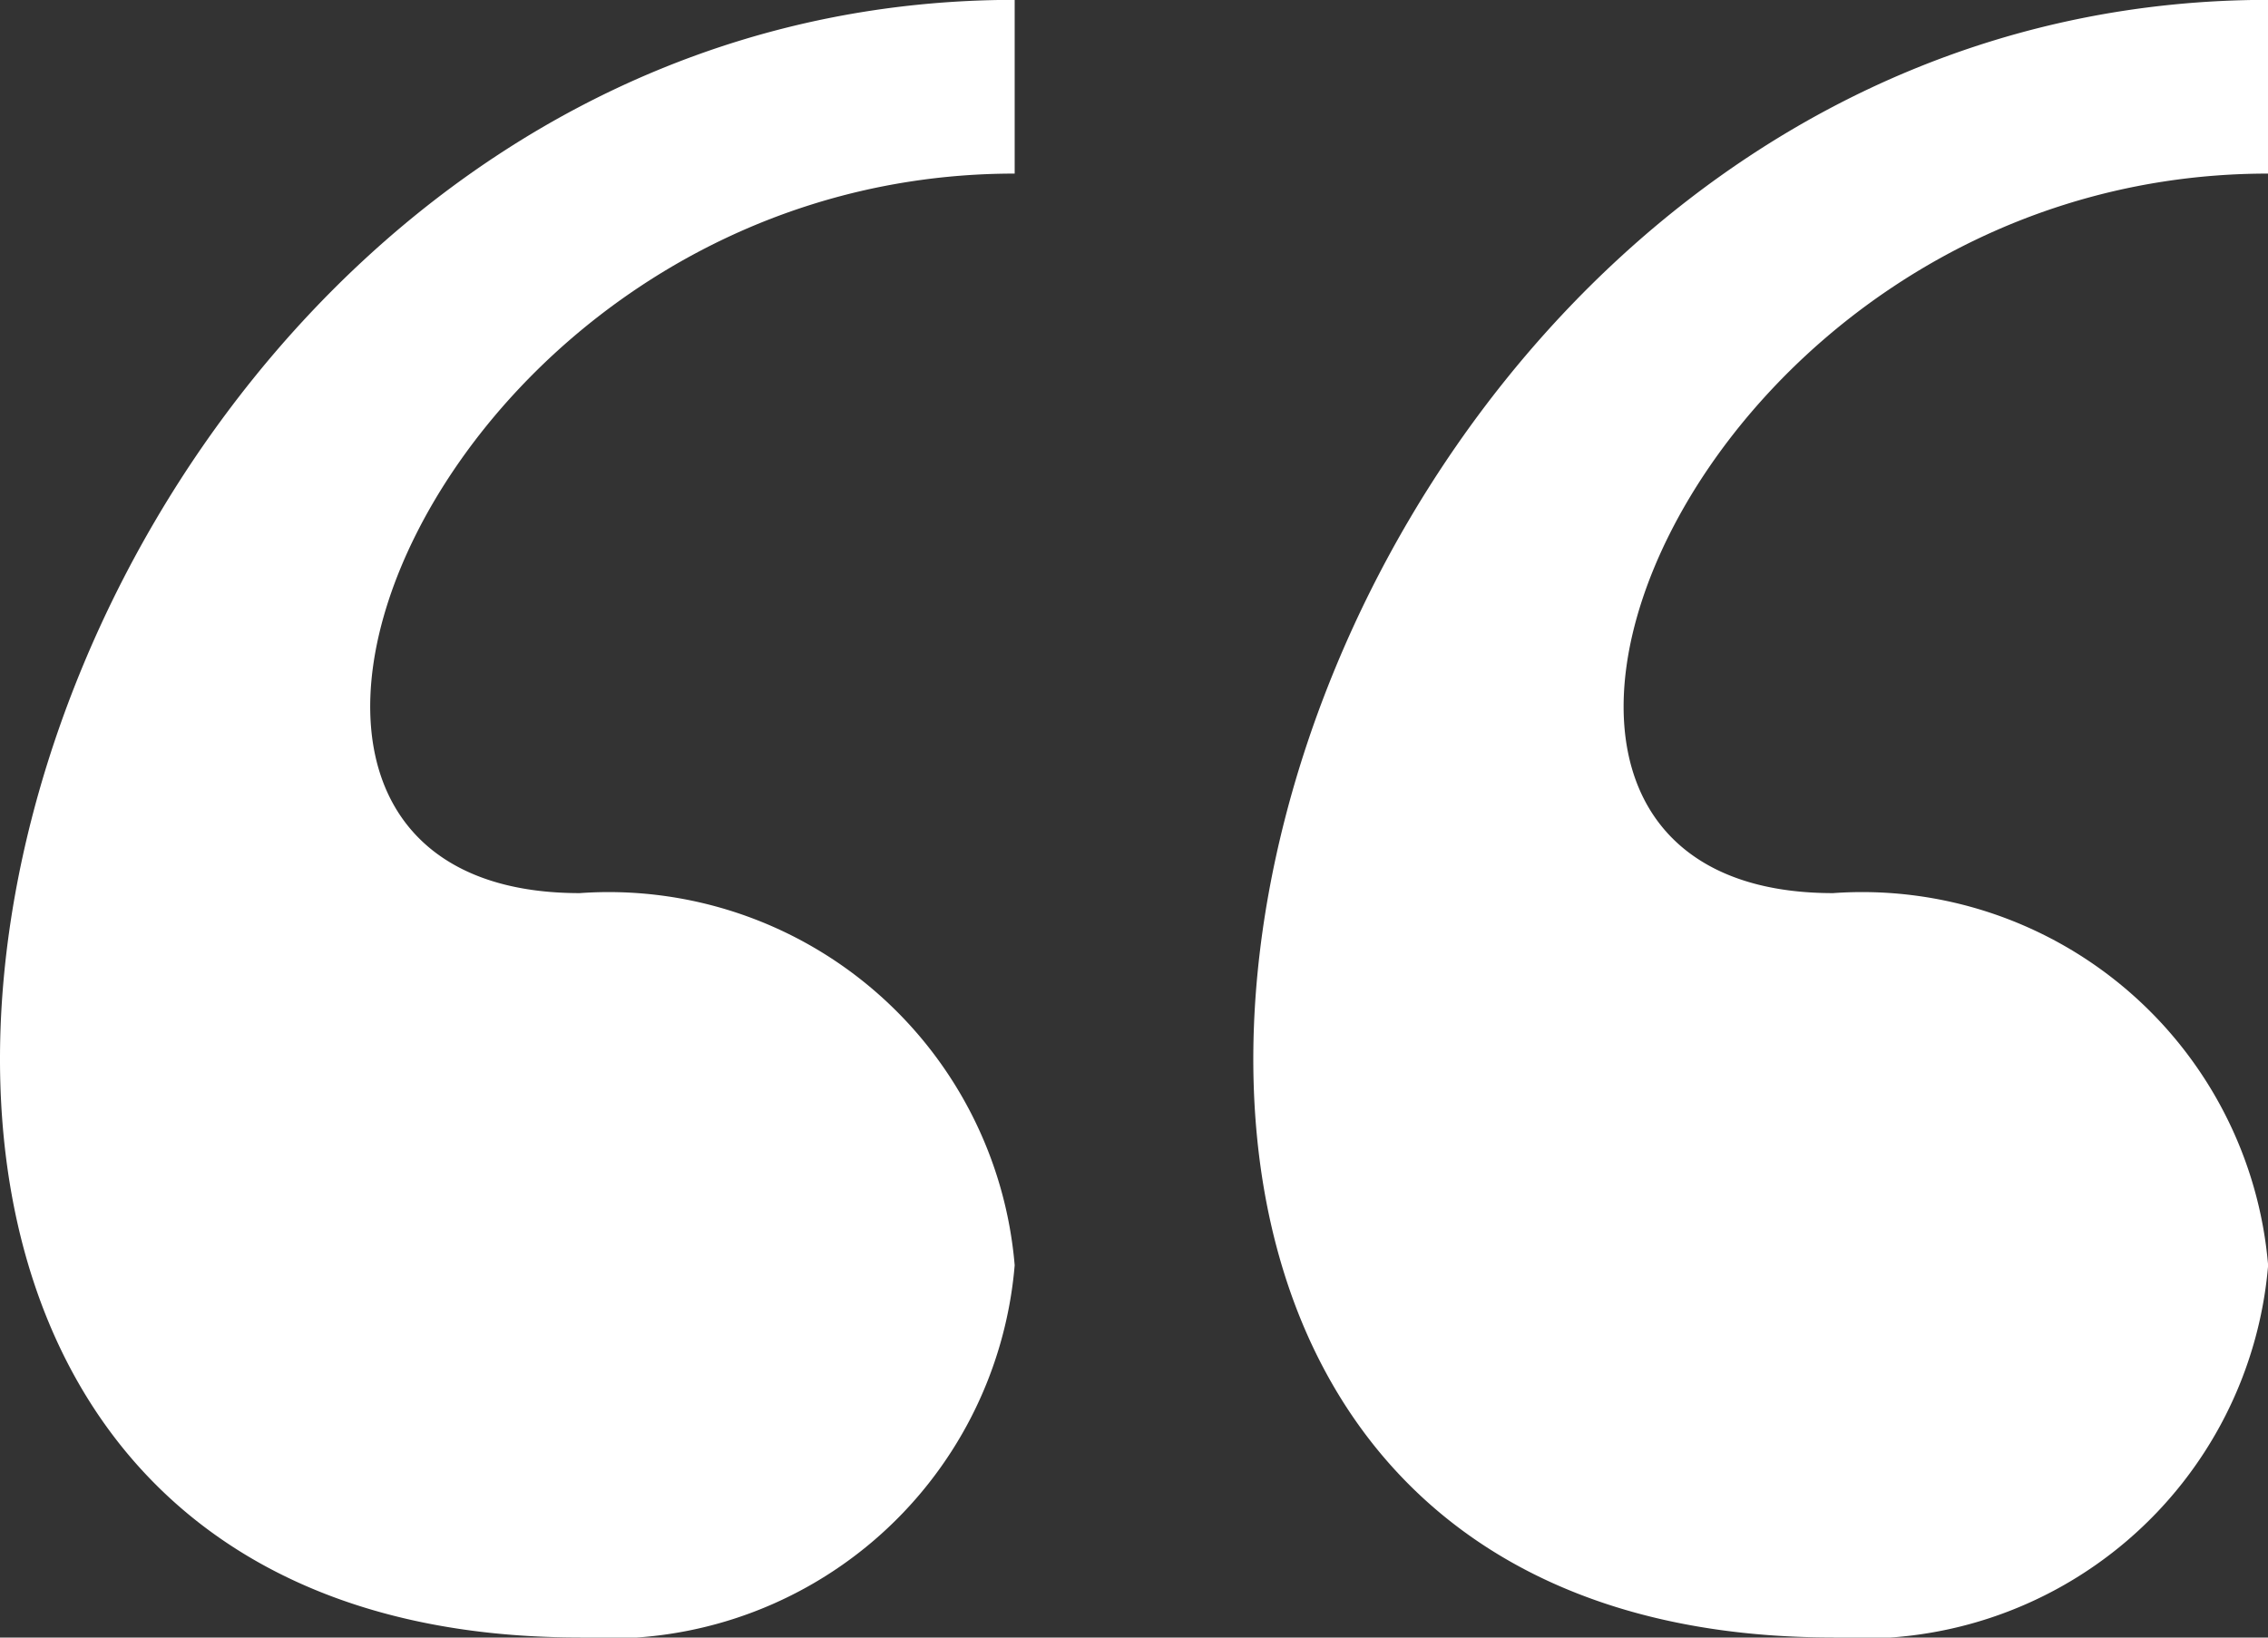
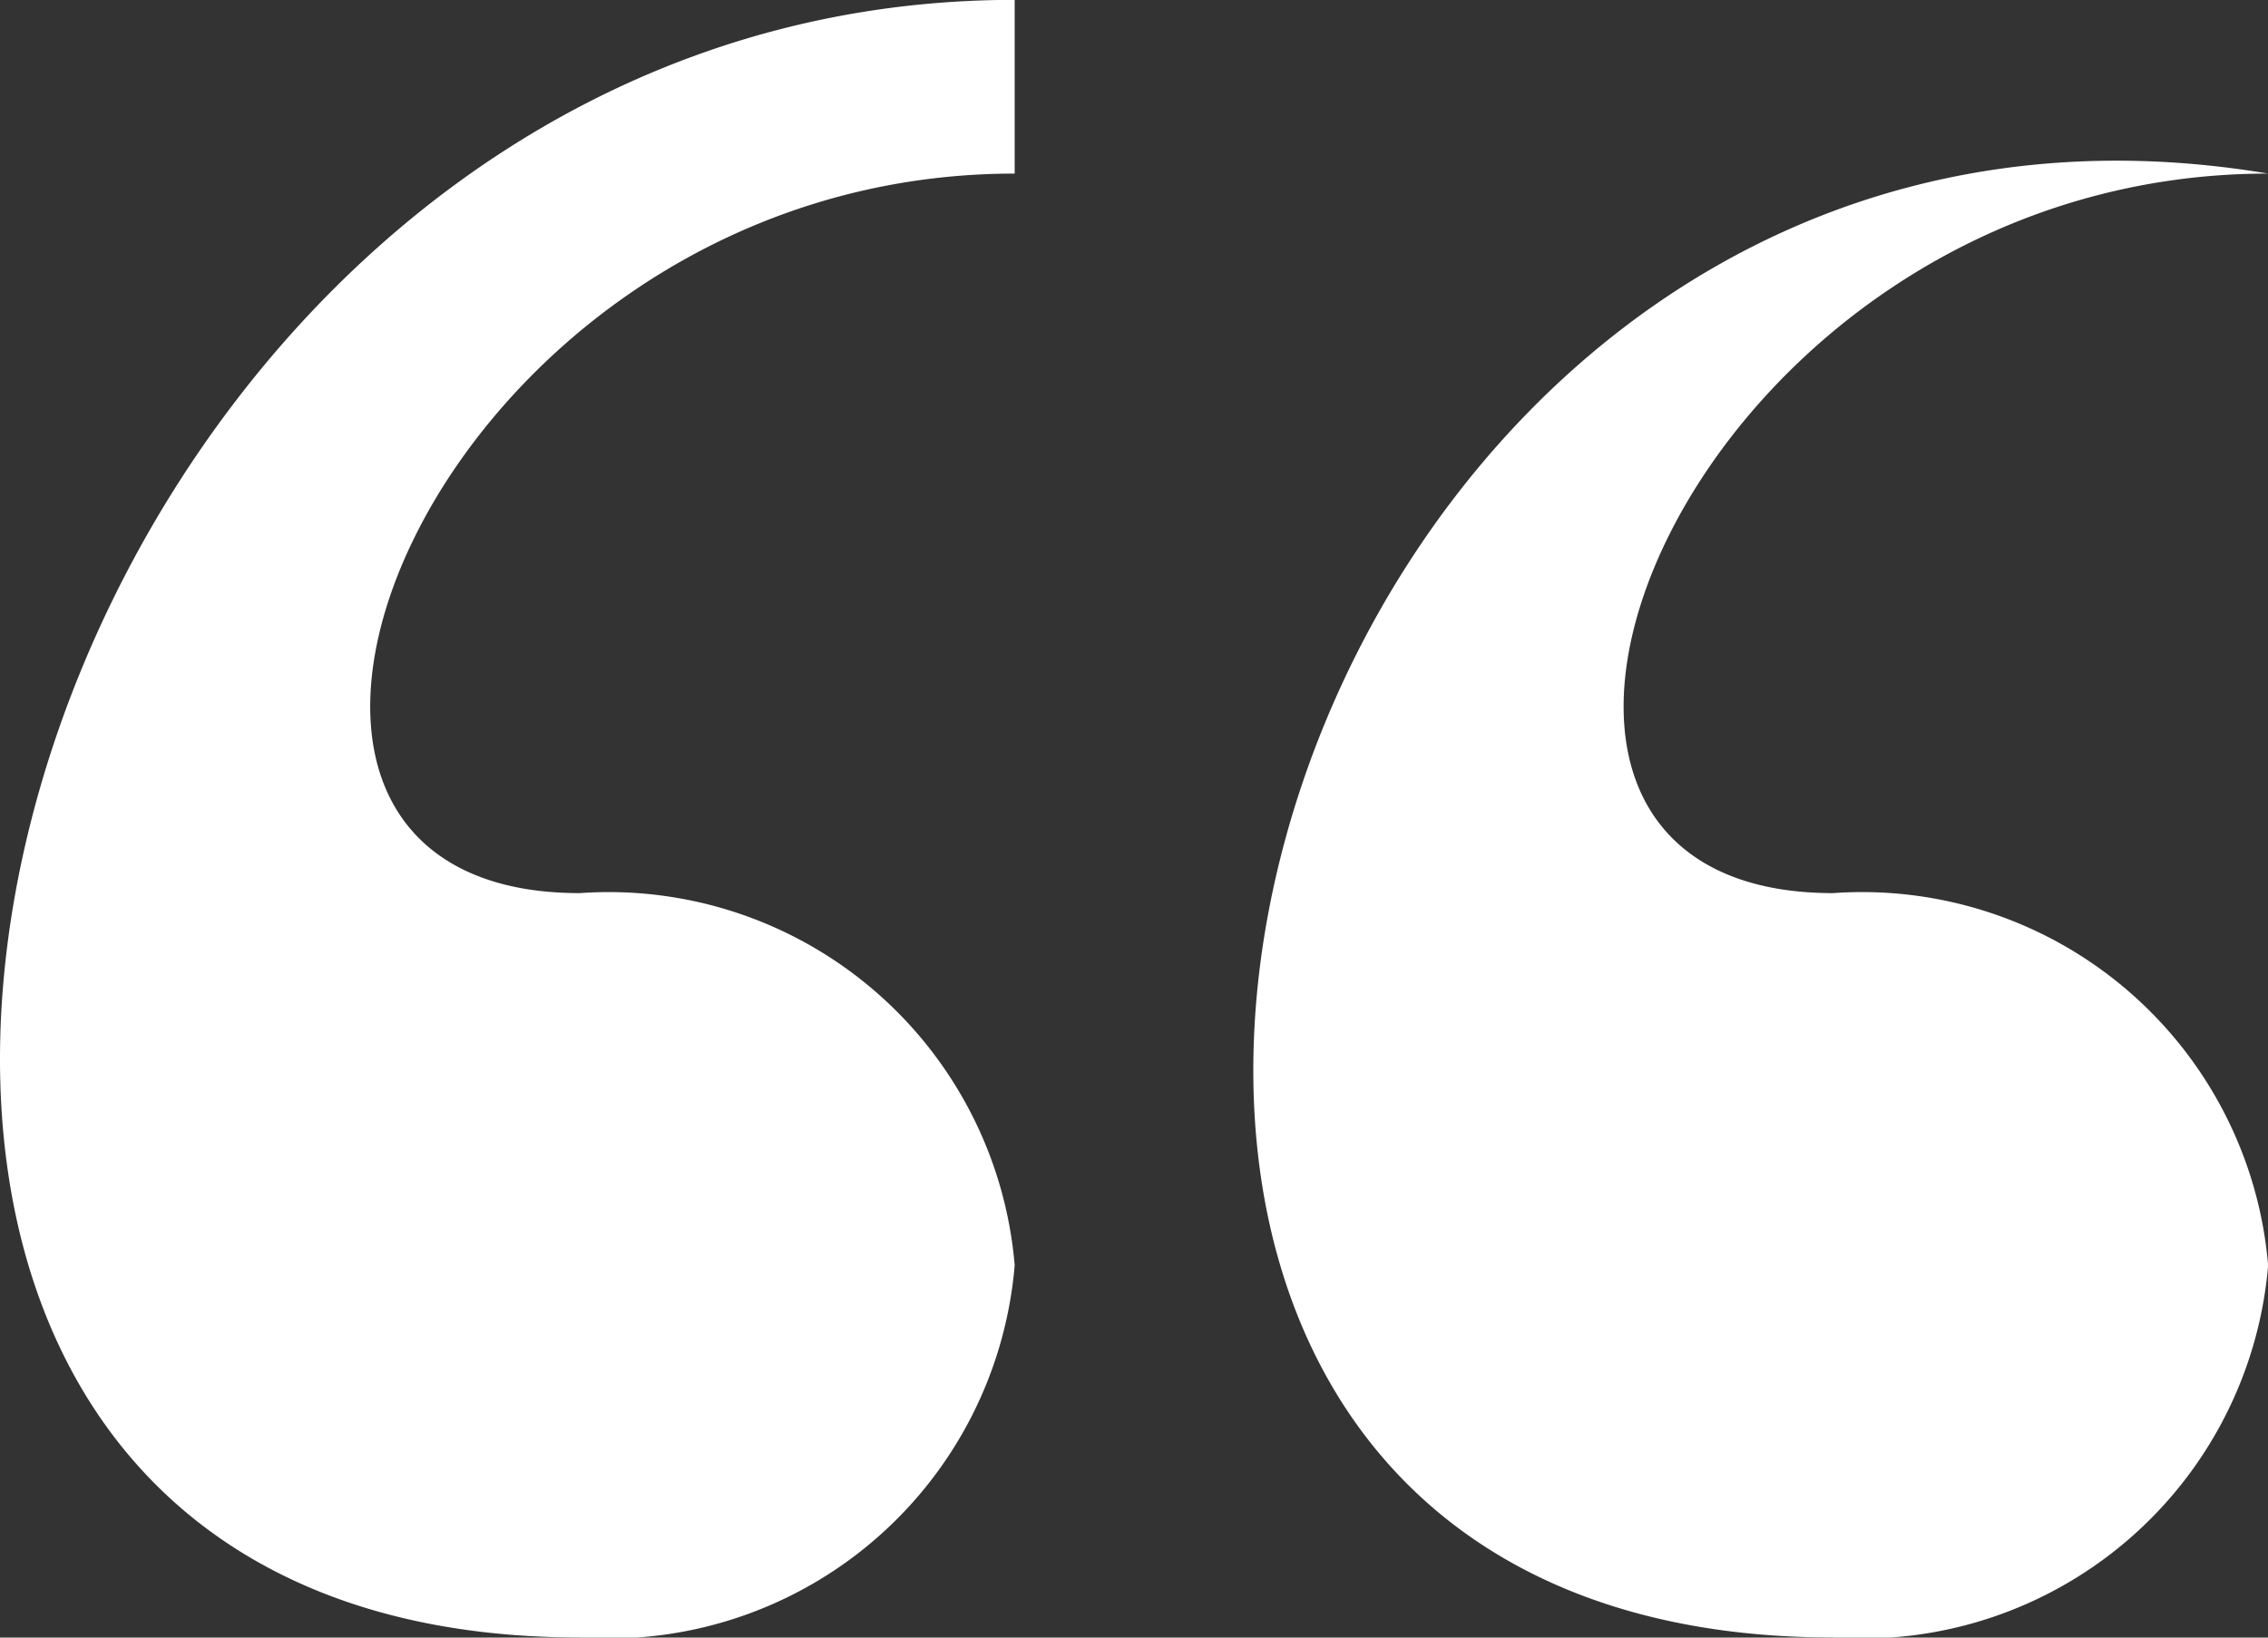
<svg xmlns="http://www.w3.org/2000/svg" width="18" height="13" viewBox="0 0 18 13">
  <rect x="0" y="0" width="18" height="13" fill="#333333" stroke="none" />
-   <path fill="#fff" id="quote-svgrepo-com" d="M16.946,16.4A3.233,3.233,0,0,0,20.4,13.446a3.234,3.234,0,0,0-3.453-2.955c-3.452,0-1.151-5.712,3.453-5.712V3.4C12.182,3.4,8.962,16.4,16.946,16.4ZM7,16.4a3.233,3.233,0,0,0,3.452-2.955A3.234,3.234,0,0,0,7,10.491c-3.453,0-1.152-5.712,3.452-5.712V3.4C2.235,3.4-.985,16.4,7,16.4Z" transform="translate(-2.399 -3.401)" />
+   <path fill="#fff" id="quote-svgrepo-com" d="M16.946,16.4A3.233,3.233,0,0,0,20.4,13.446a3.234,3.234,0,0,0-3.453-2.955c-3.452,0-1.151-5.712,3.453-5.712C12.182,3.4,8.962,16.4,16.946,16.4ZM7,16.4a3.233,3.233,0,0,0,3.452-2.955A3.234,3.234,0,0,0,7,10.491c-3.453,0-1.152-5.712,3.452-5.712V3.4C2.235,3.4-.985,16.4,7,16.4Z" transform="translate(-2.399 -3.401)" />
</svg>